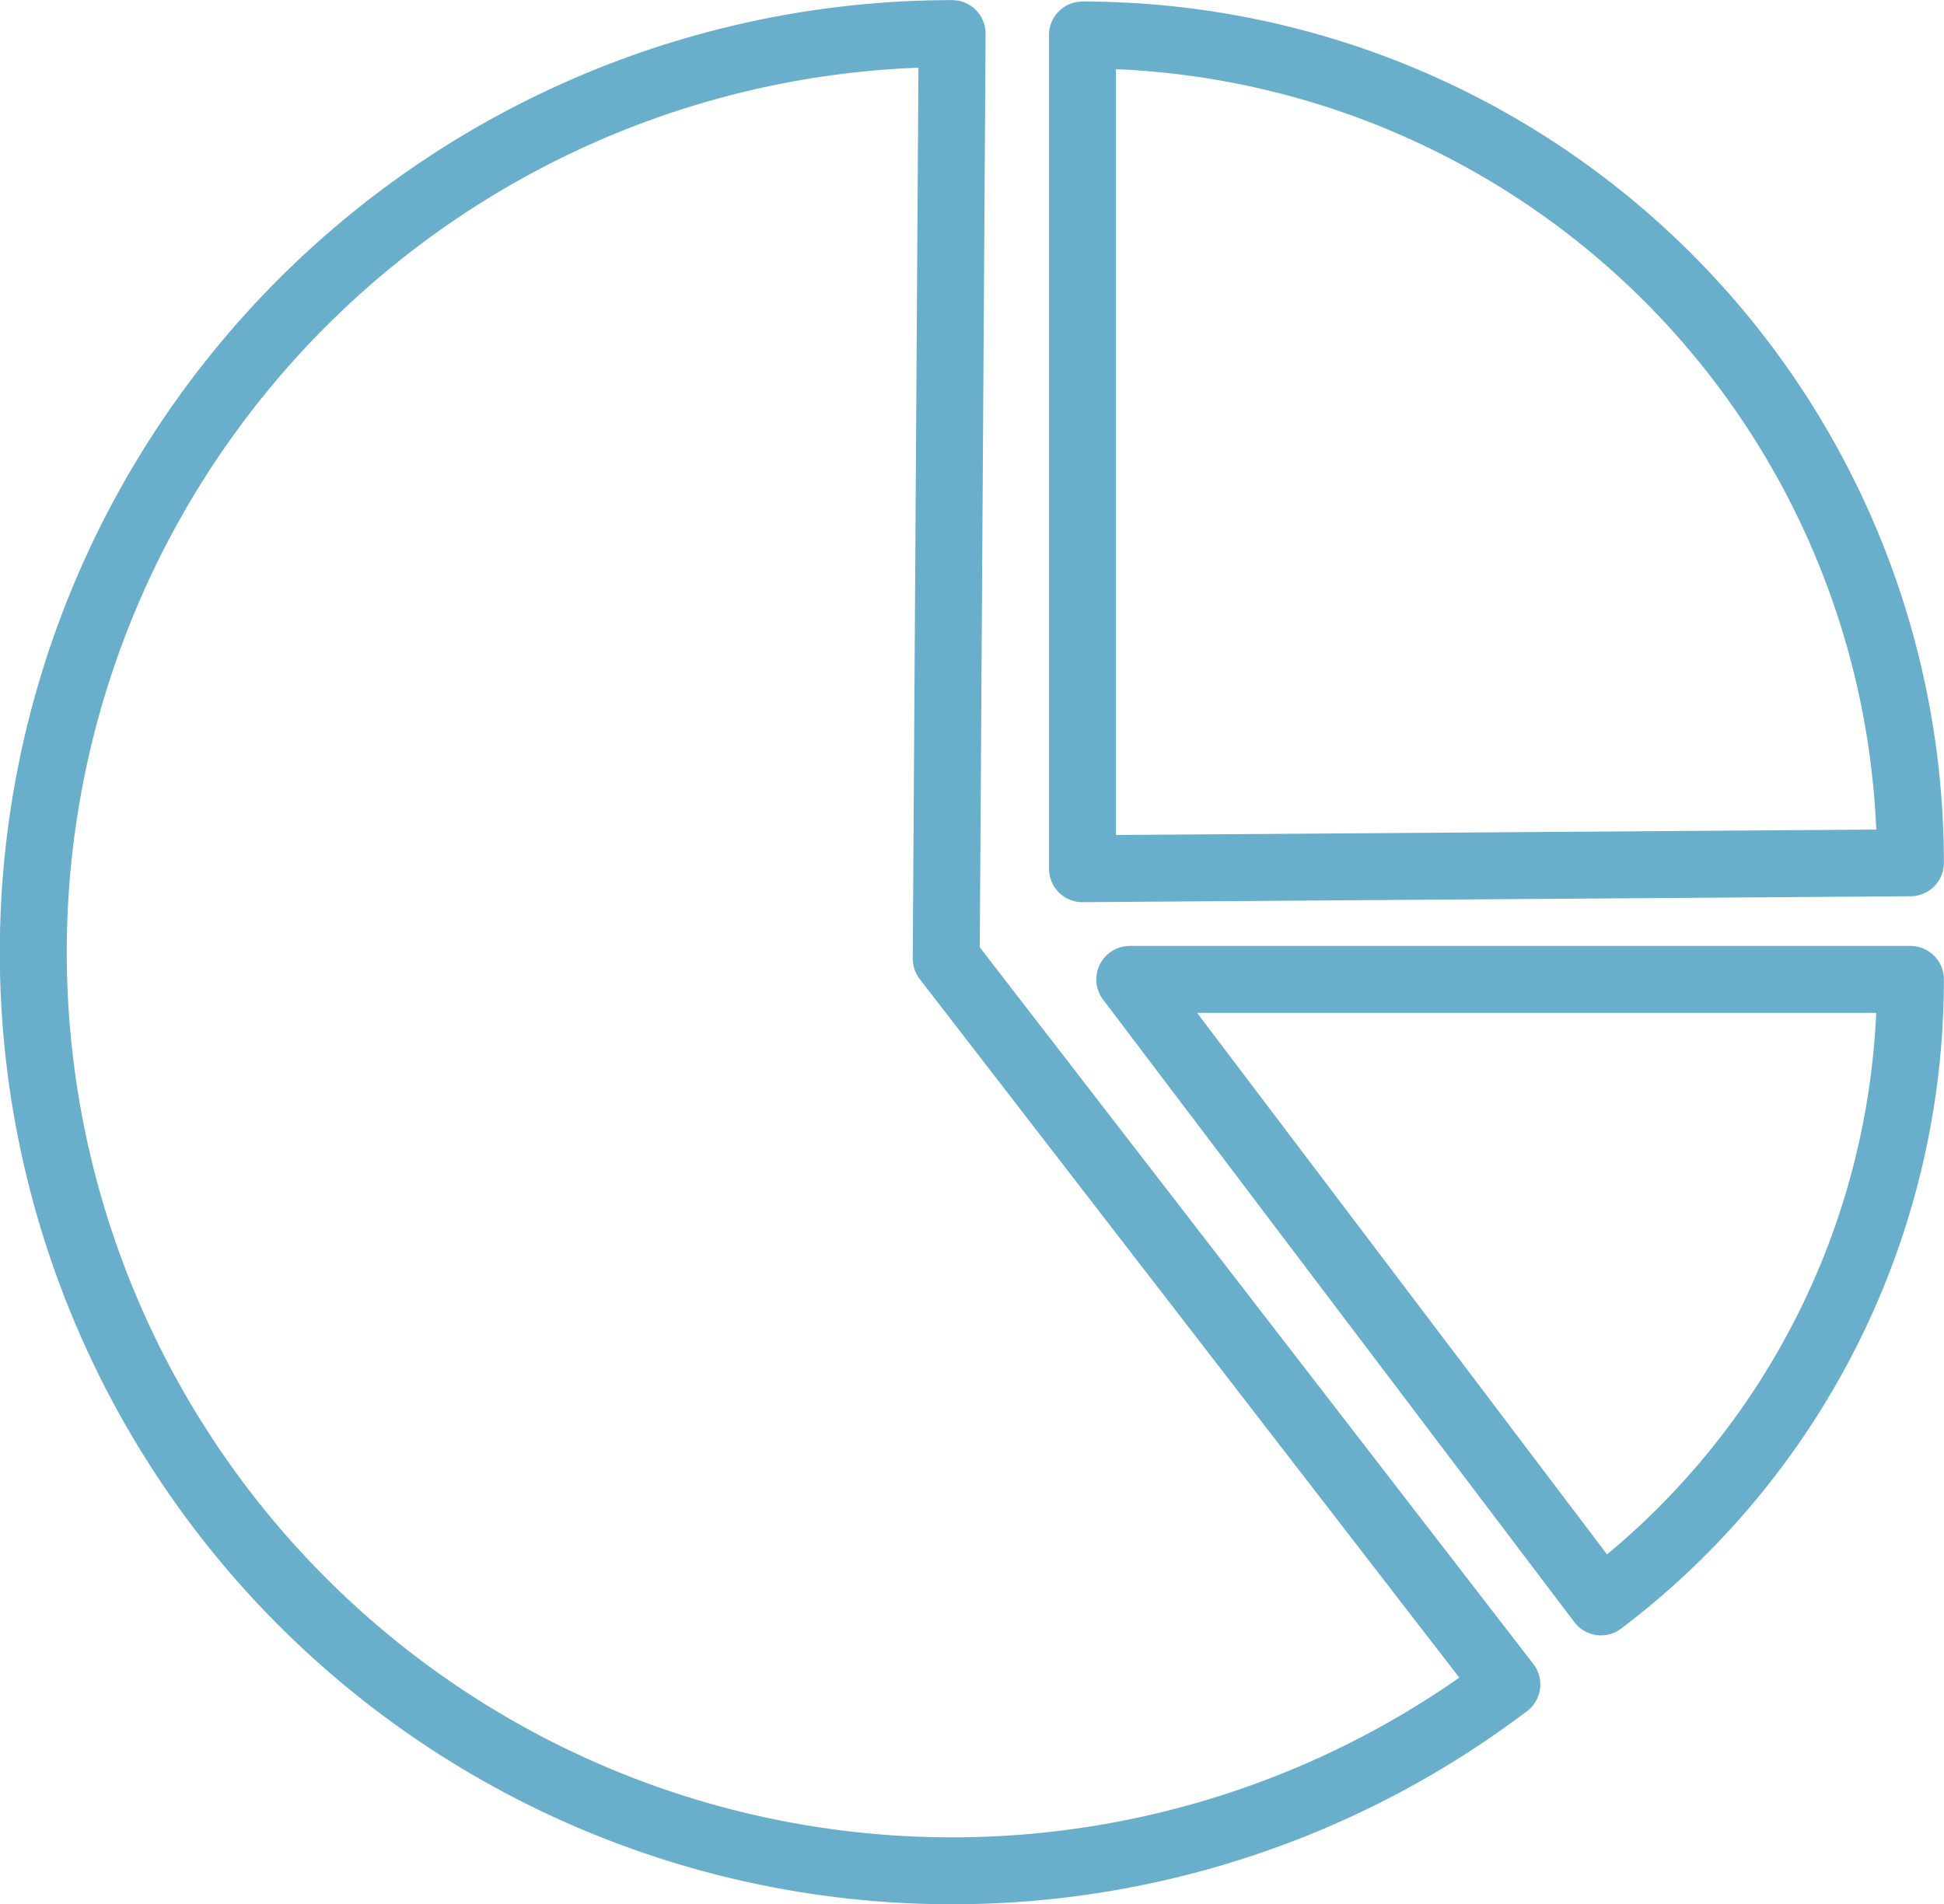
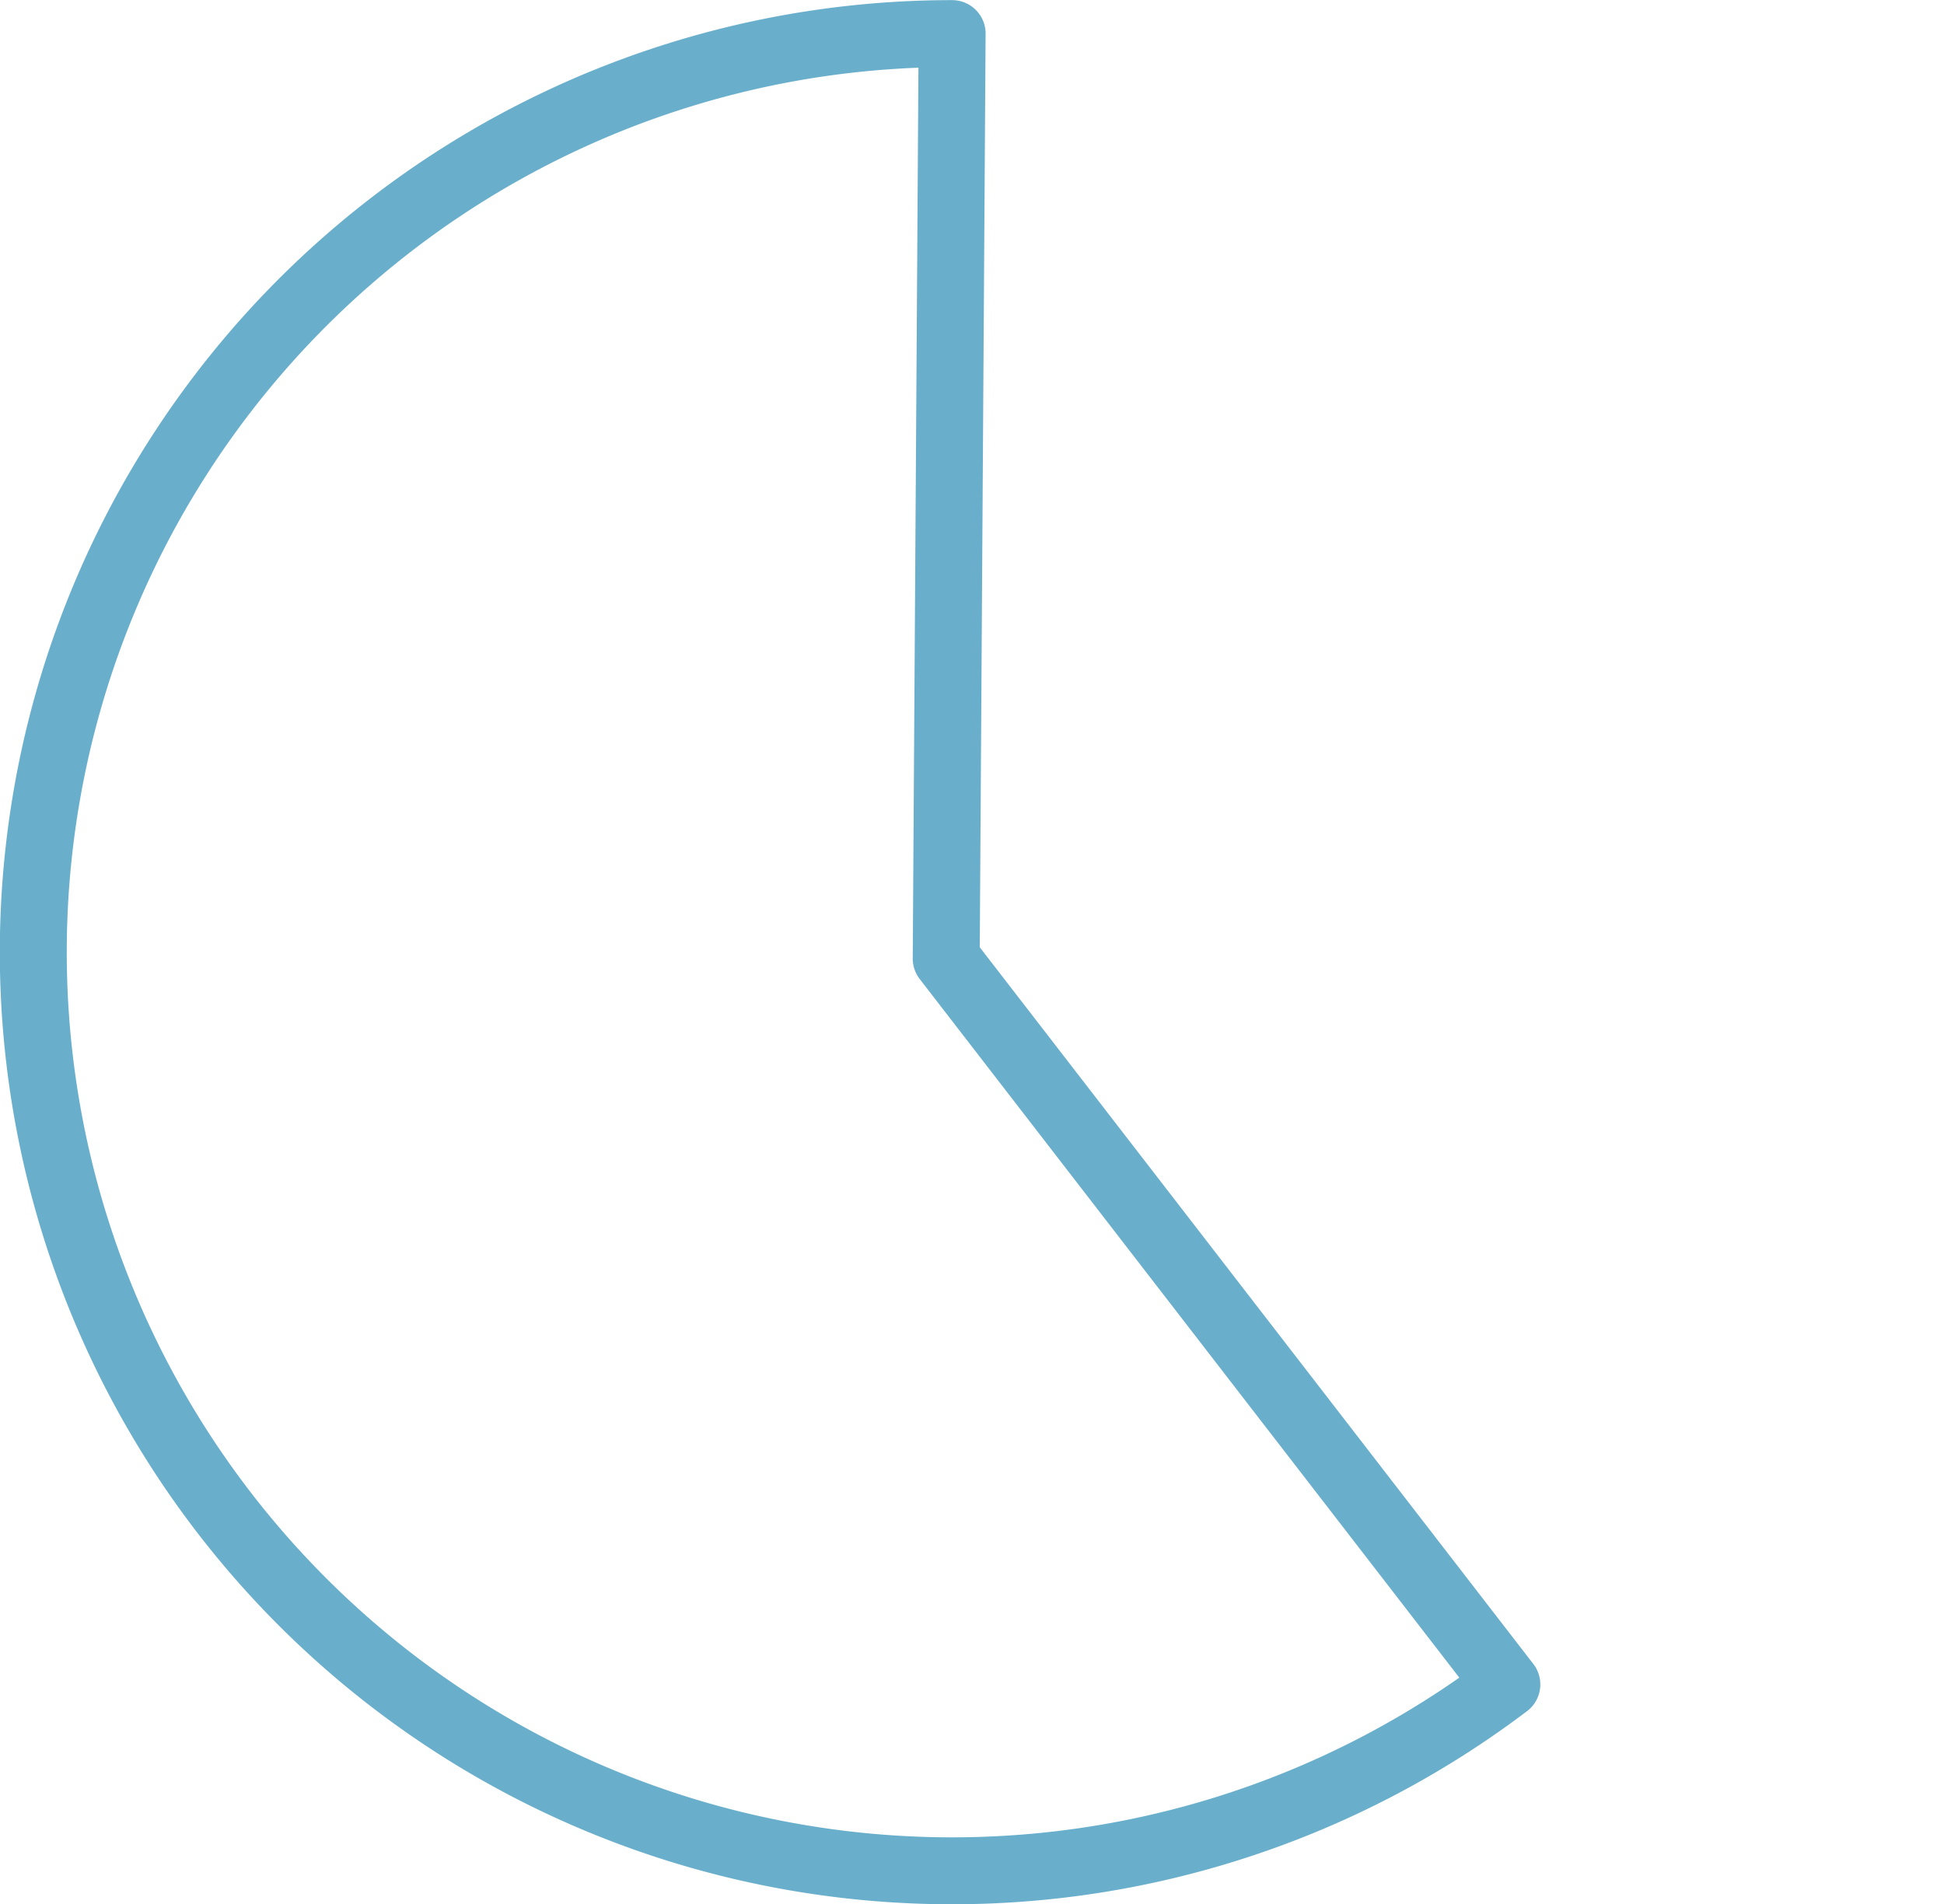
<svg xmlns="http://www.w3.org/2000/svg" viewBox="0 0 82.18 80.51">
  <defs>
    <style>.cls-1{fill:none;stroke:#69afcc;stroke-linecap:round;stroke-linejoin:round;stroke-width:2.83px;}</style>
  </defs>
  <g id="Layer_2" data-name="Layer 2">
    <g id="Website_DnB" data-name="Website DnB">
      <g id="pie_chart_2" data-name="pie chart 2">
        <path class="cls-1" d="M40.25,1.42A38.84,38.84,0,1,0,63.7,71.22L40,40.53Z" />
-         <path class="cls-1" d="M80.76,36.48a35,35,0,0,0-35-35V36.73Z" />
-         <path class="cls-1" d="M80.76,41.41h-33L67.68,67.73A33,33,0,0,0,80.76,41.41" />
      </g>
    </g>
  </g>
</svg>